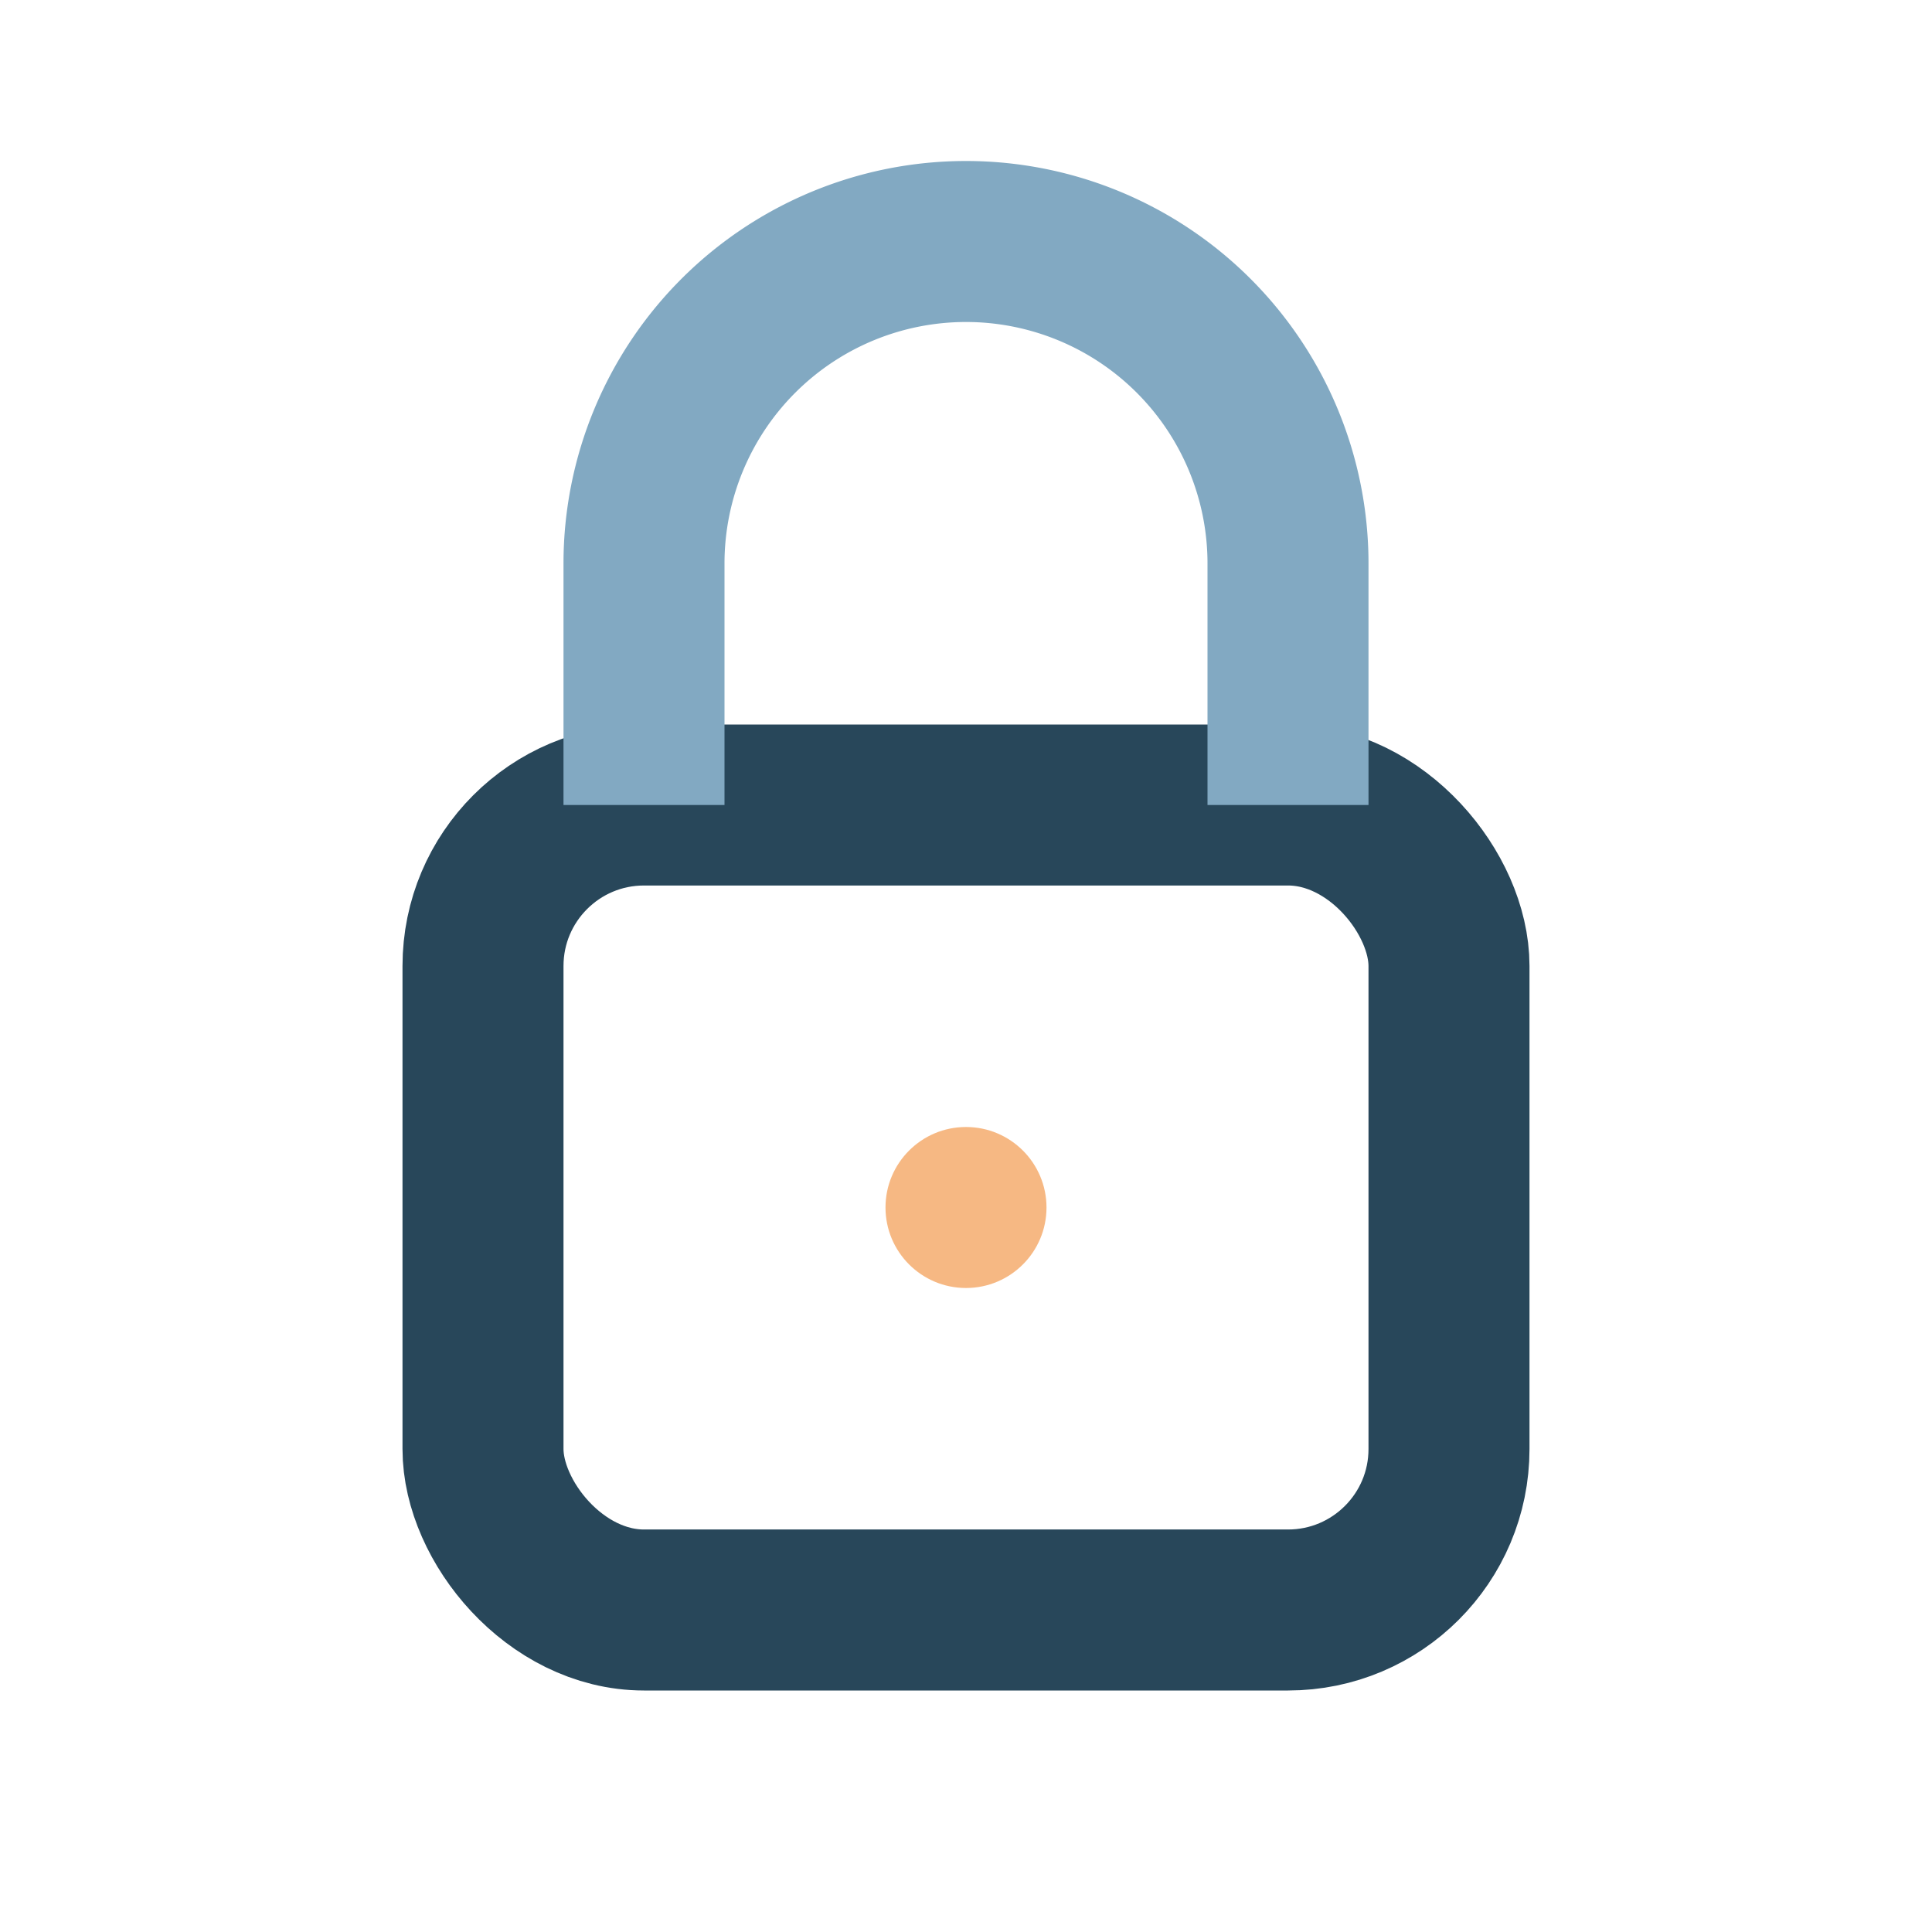
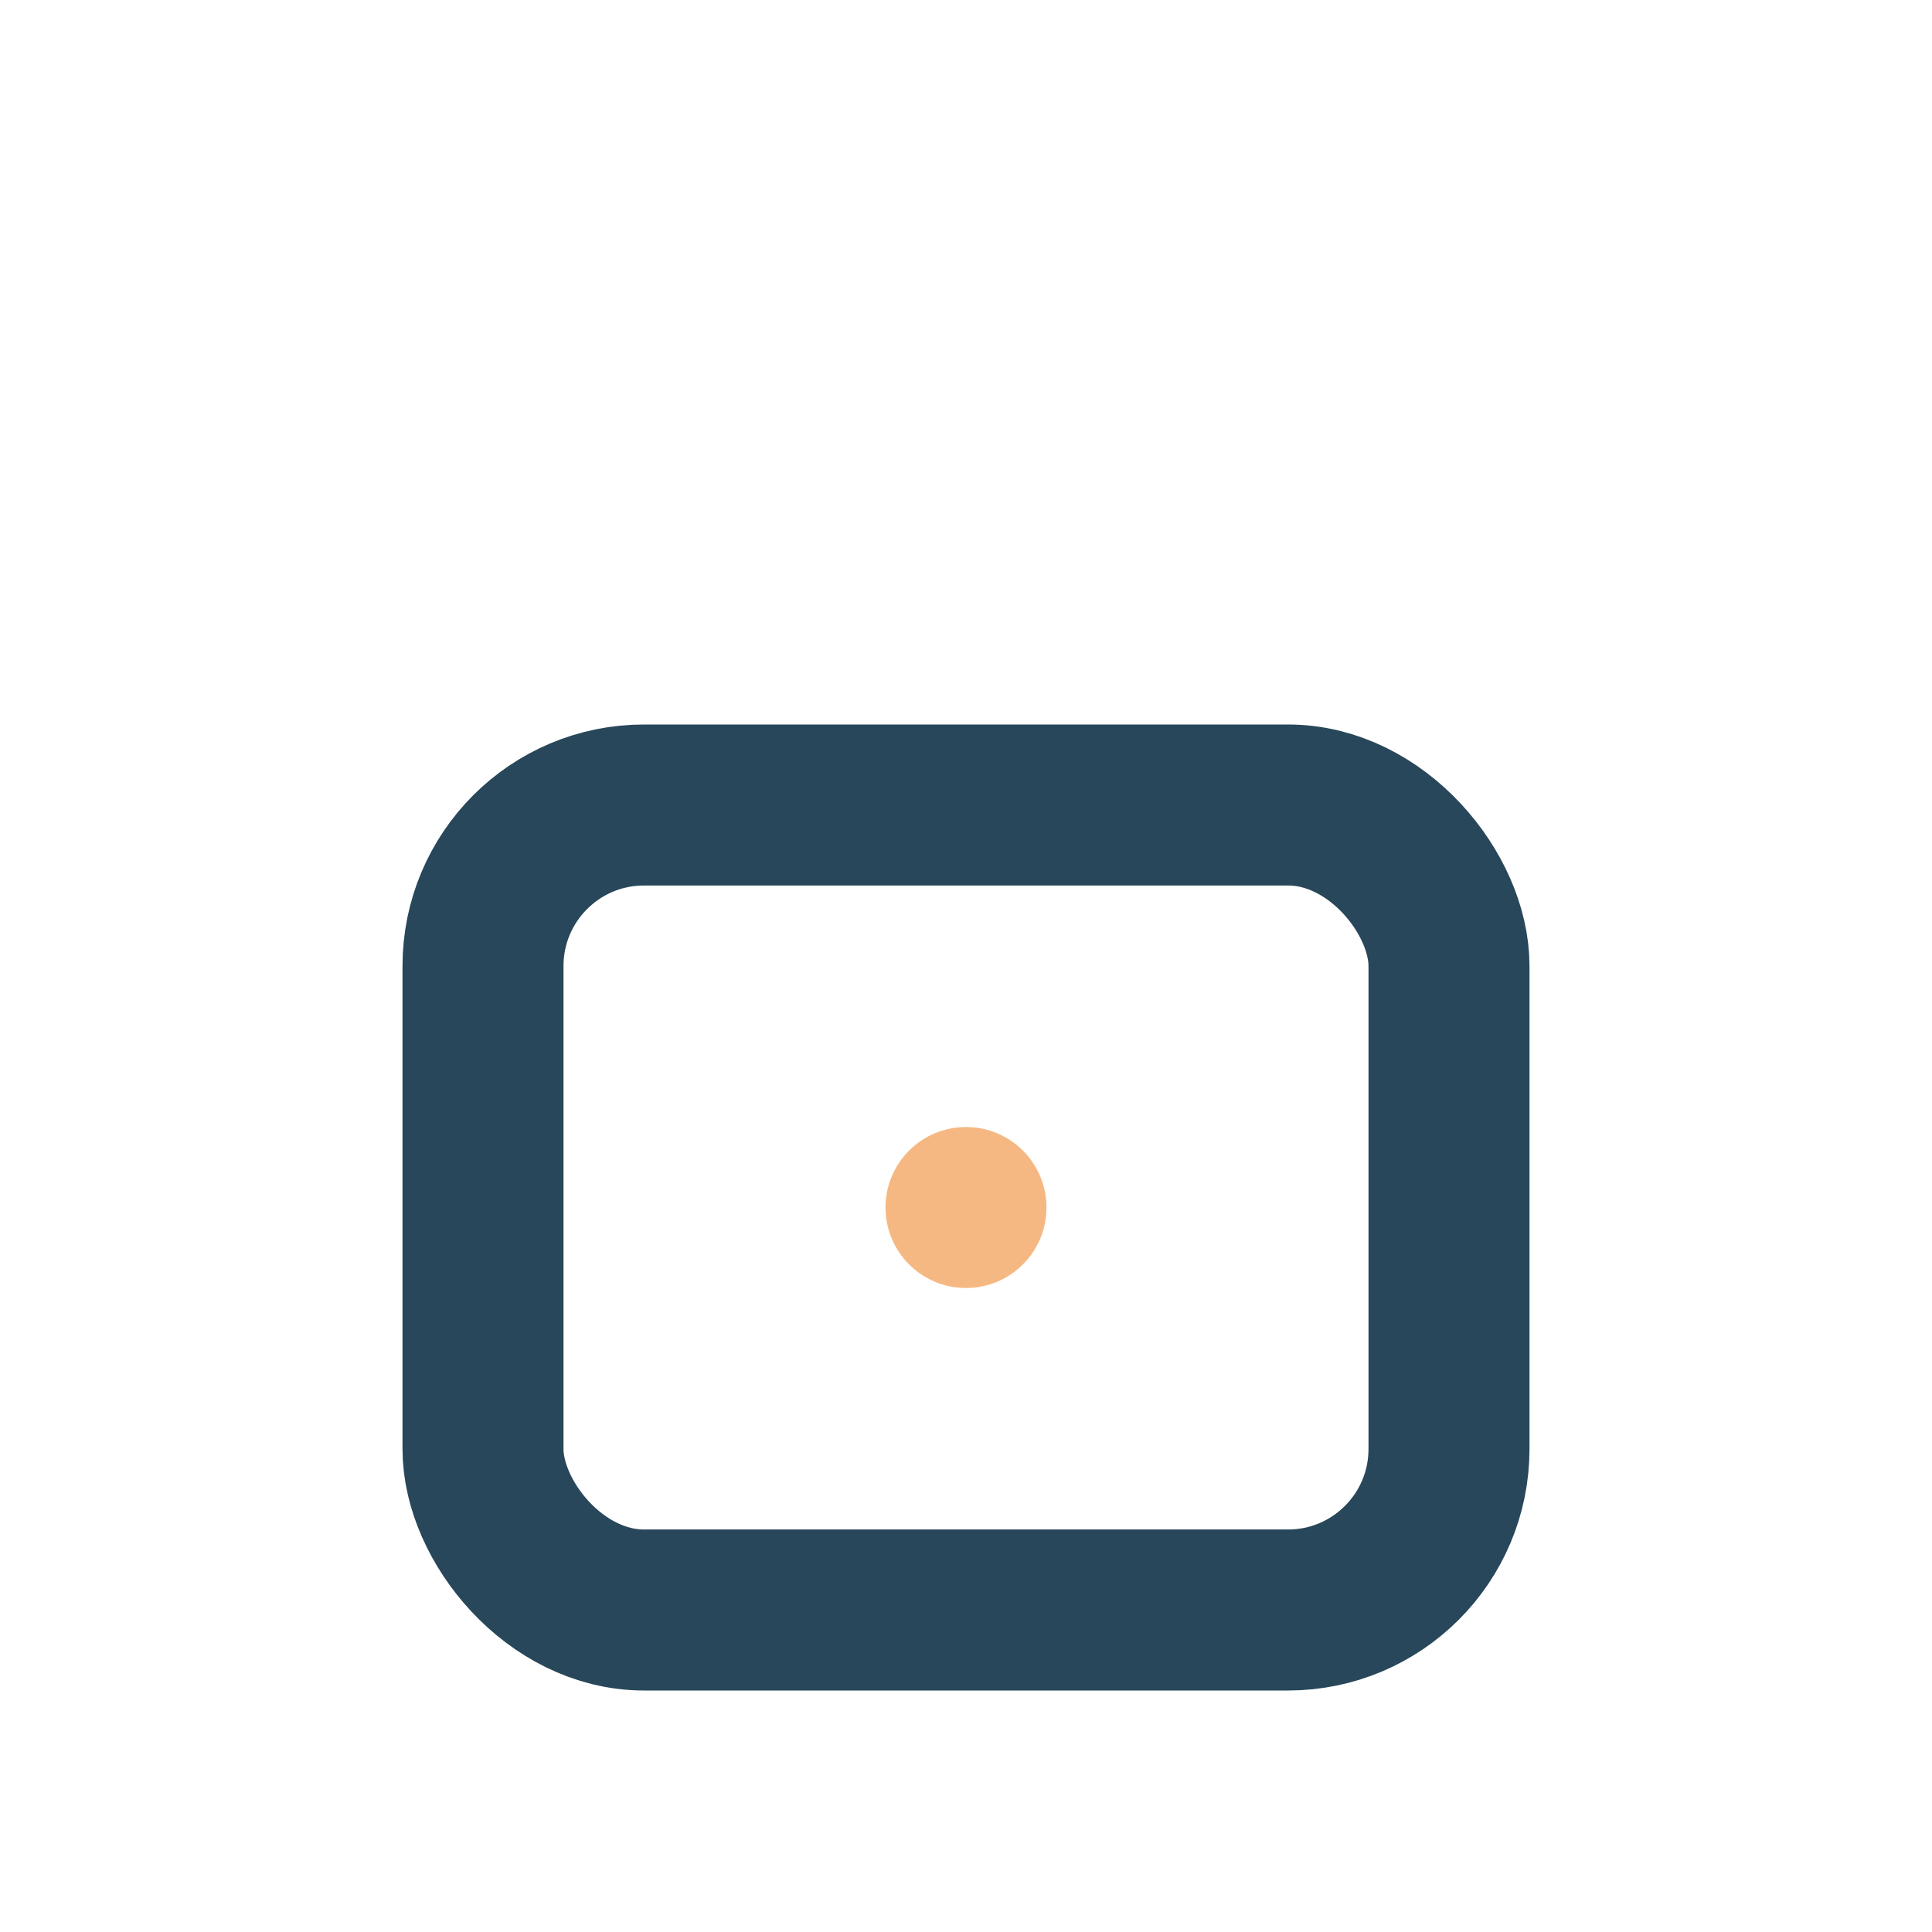
<svg xmlns="http://www.w3.org/2000/svg" width="24" height="24" viewBox="0 0 24 24">
  <rect x="6" y="10" width="12" height="10" rx="2" fill="none" stroke="#28475A" stroke-width="2" />
-   <path d="M8 10V7a4 4 0 1 1 8 0v3" fill="none" stroke="#82A9C2" stroke-width="2" />
  <circle cx="12" cy="15" r="1" fill="#F6B883" />
</svg>